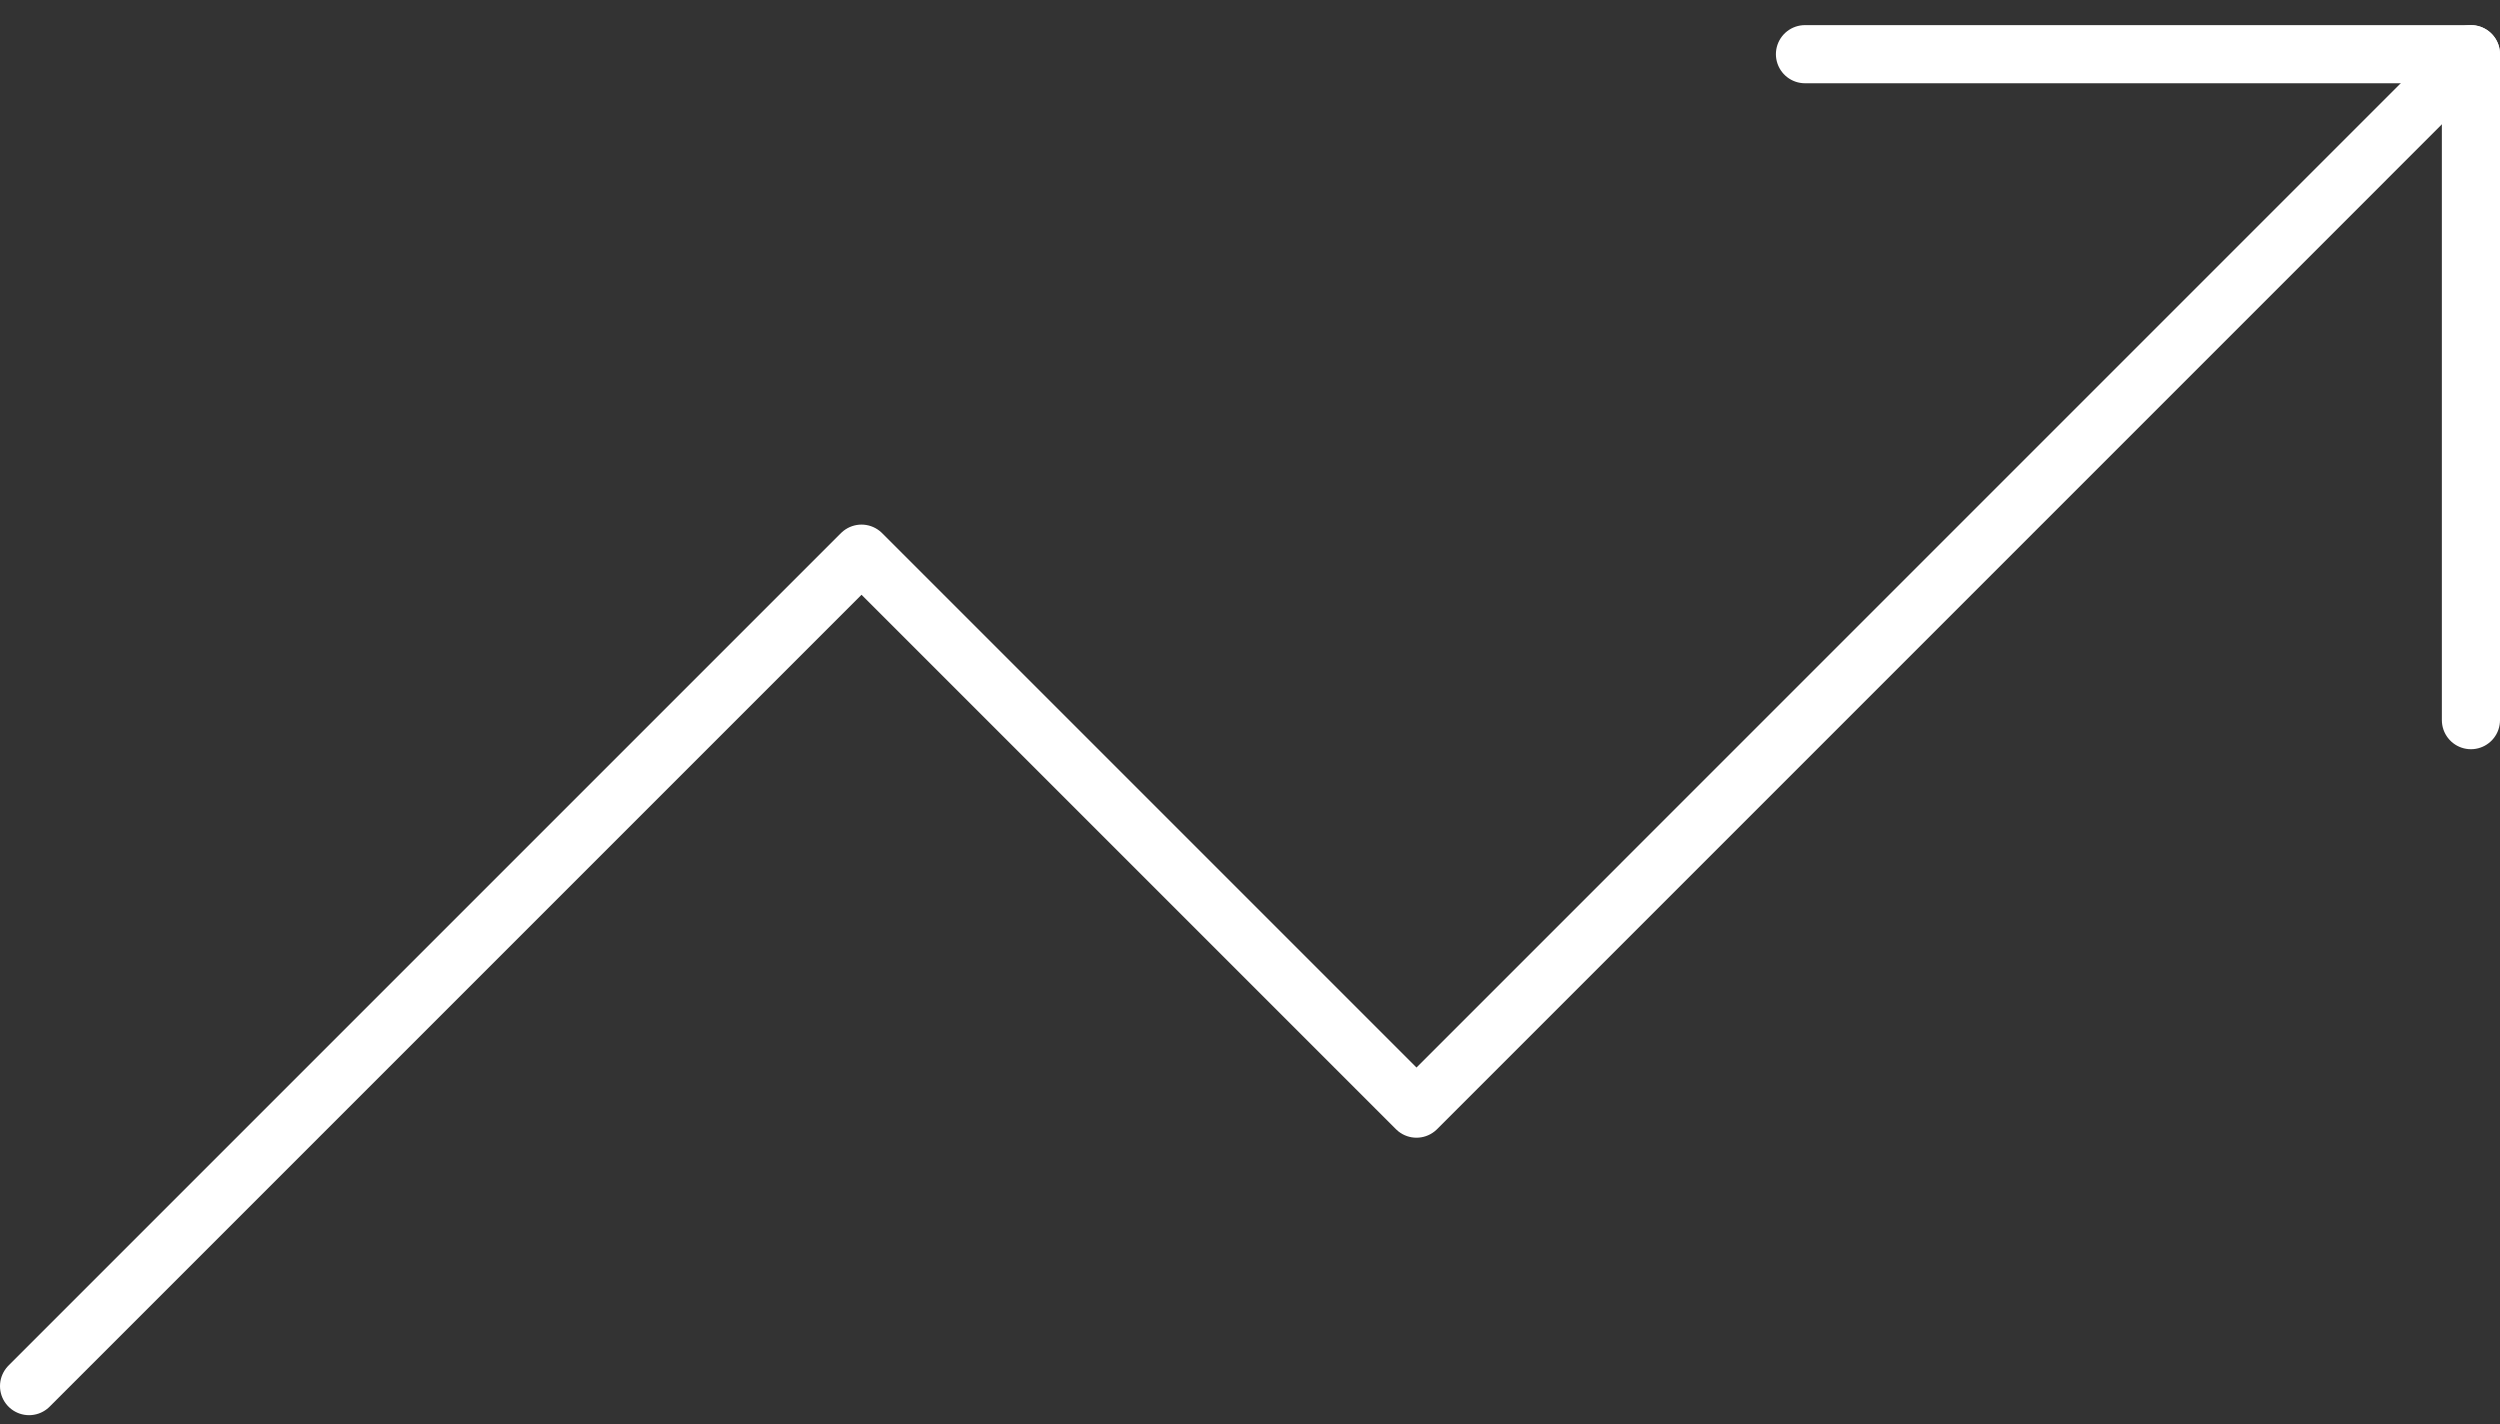
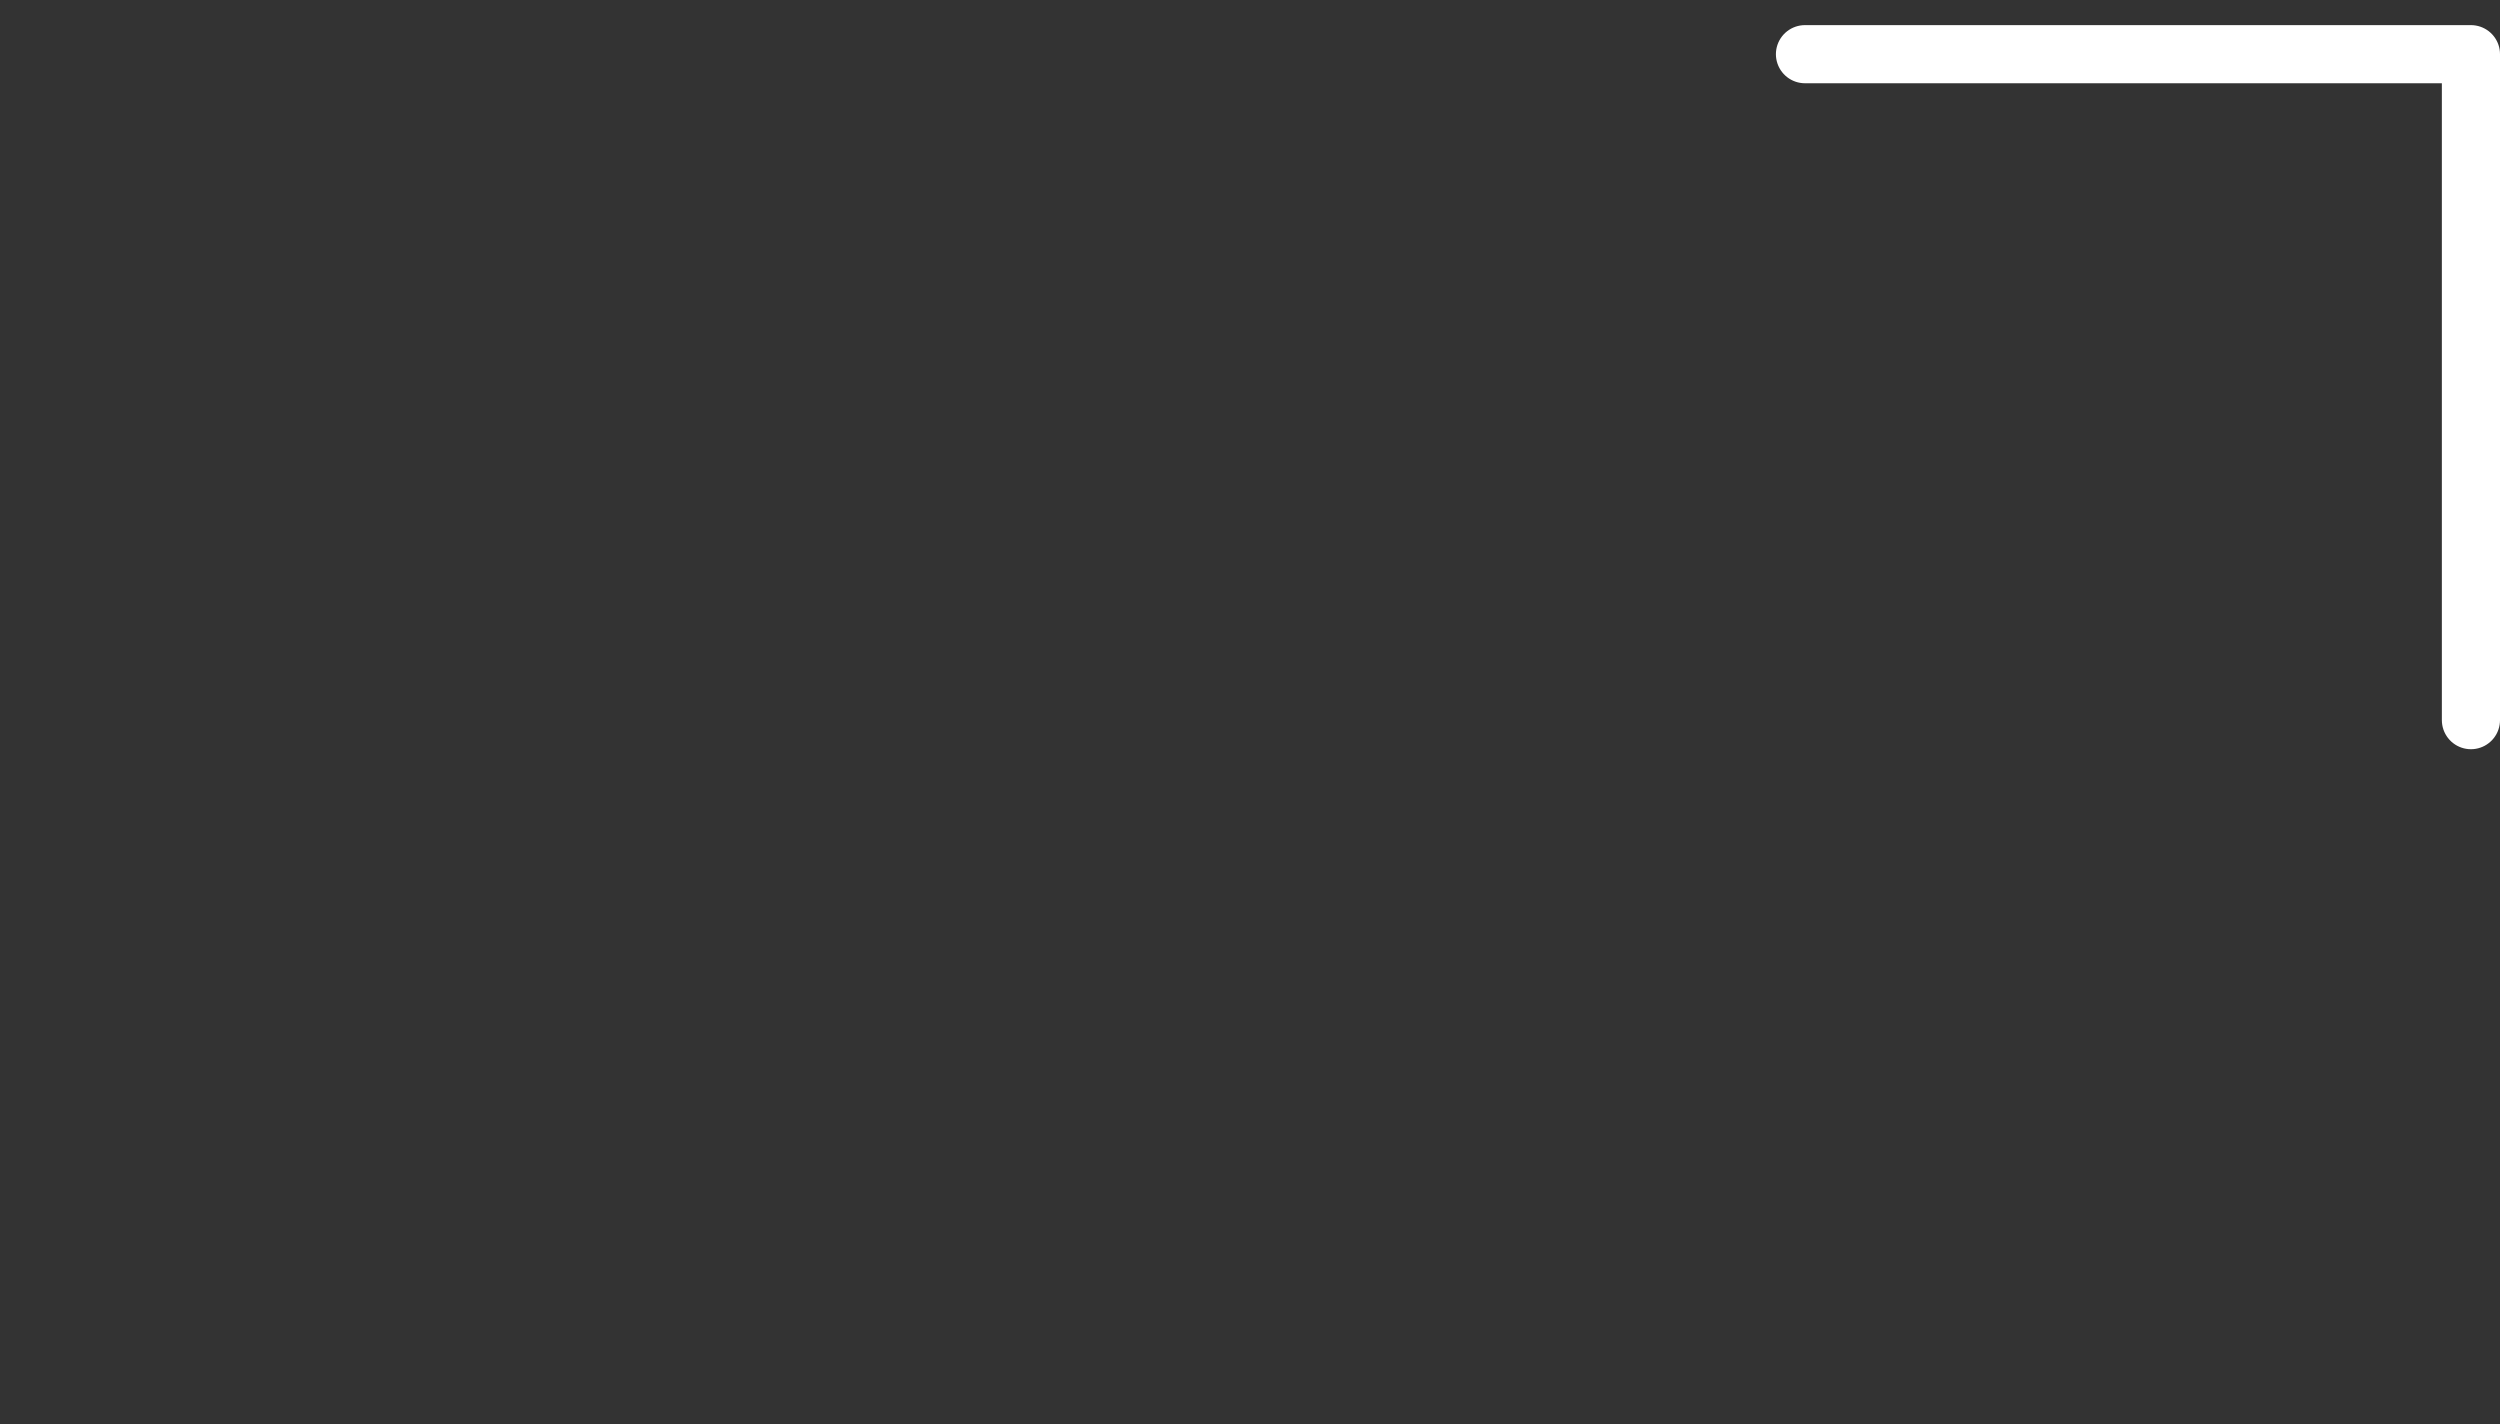
<svg xmlns="http://www.w3.org/2000/svg" width="86" height="49" viewBox="0 0 86 49" fill="none">
  <rect x="0" y="0" width="86" height="49" fill="#333333" stroke="none" />
-   <path d="M84.999 1.864L48.727 38.137L29.636 19.046L1 47.682" stroke="white" stroke-width="2" stroke-linecap="round" stroke-linejoin="round" />
  <path d="M62.091 1.864H85V24.773" stroke="white" stroke-width="2" stroke-linecap="round" stroke-linejoin="round" />
</svg>